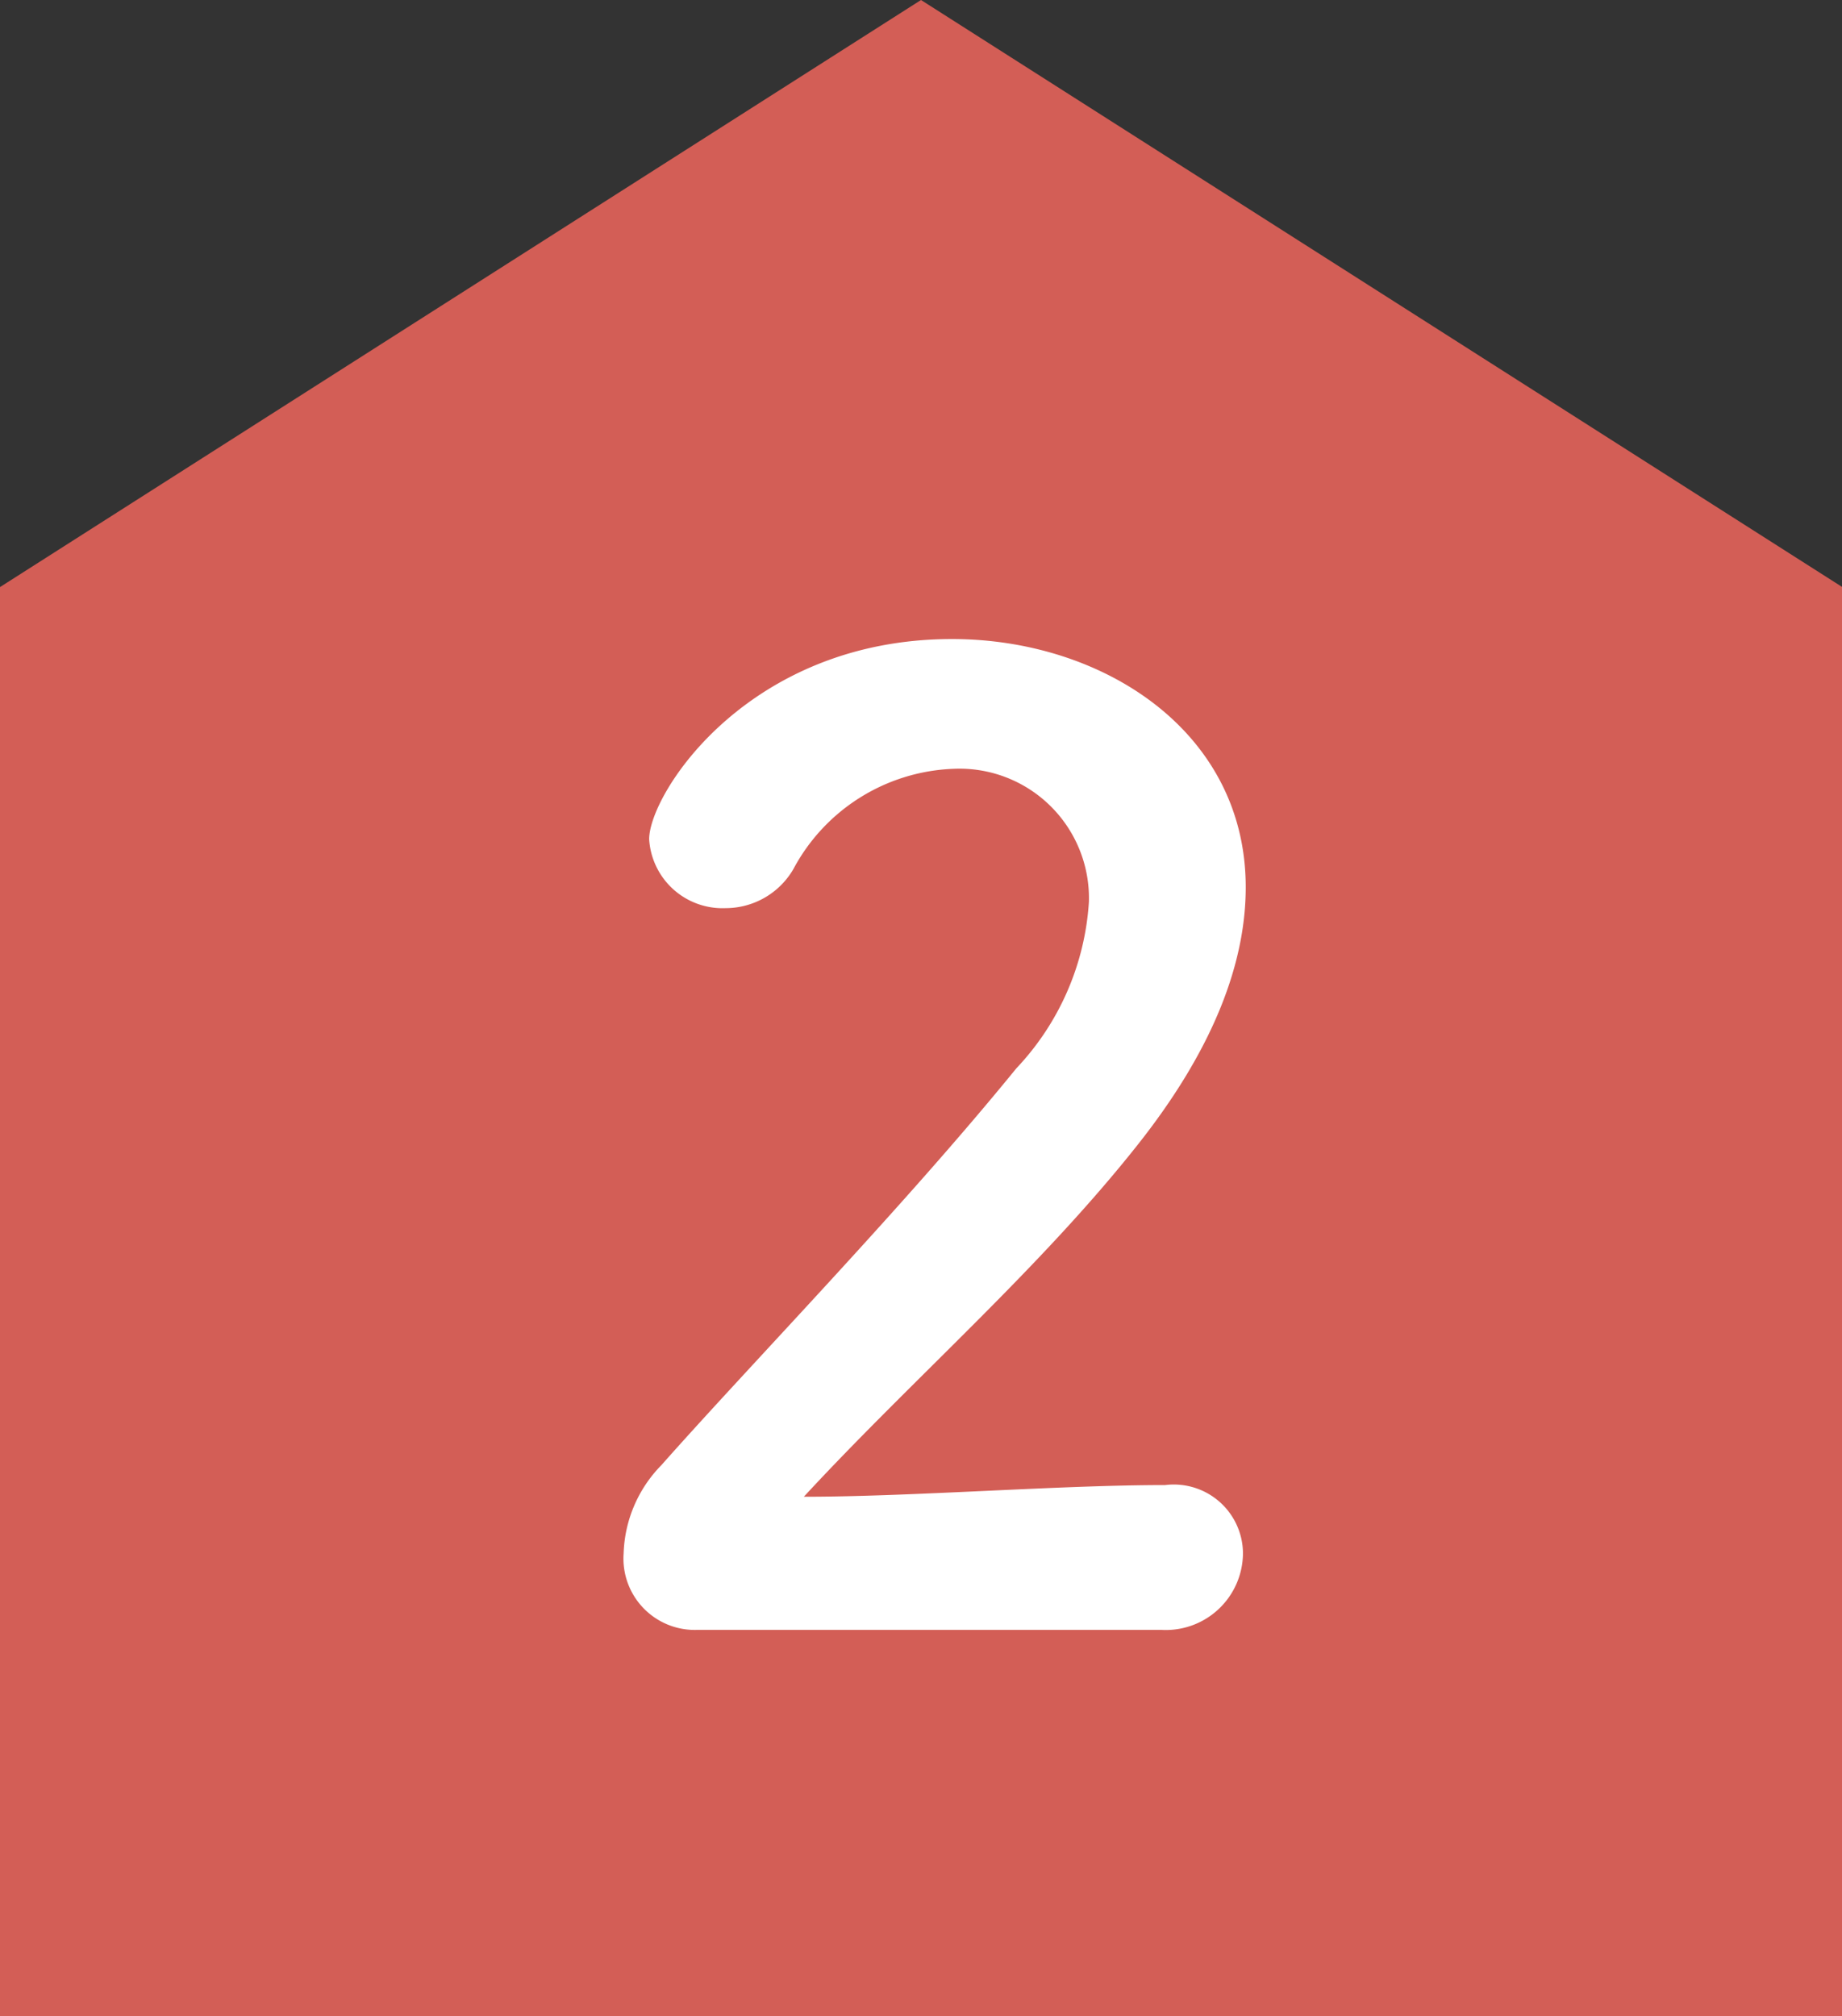
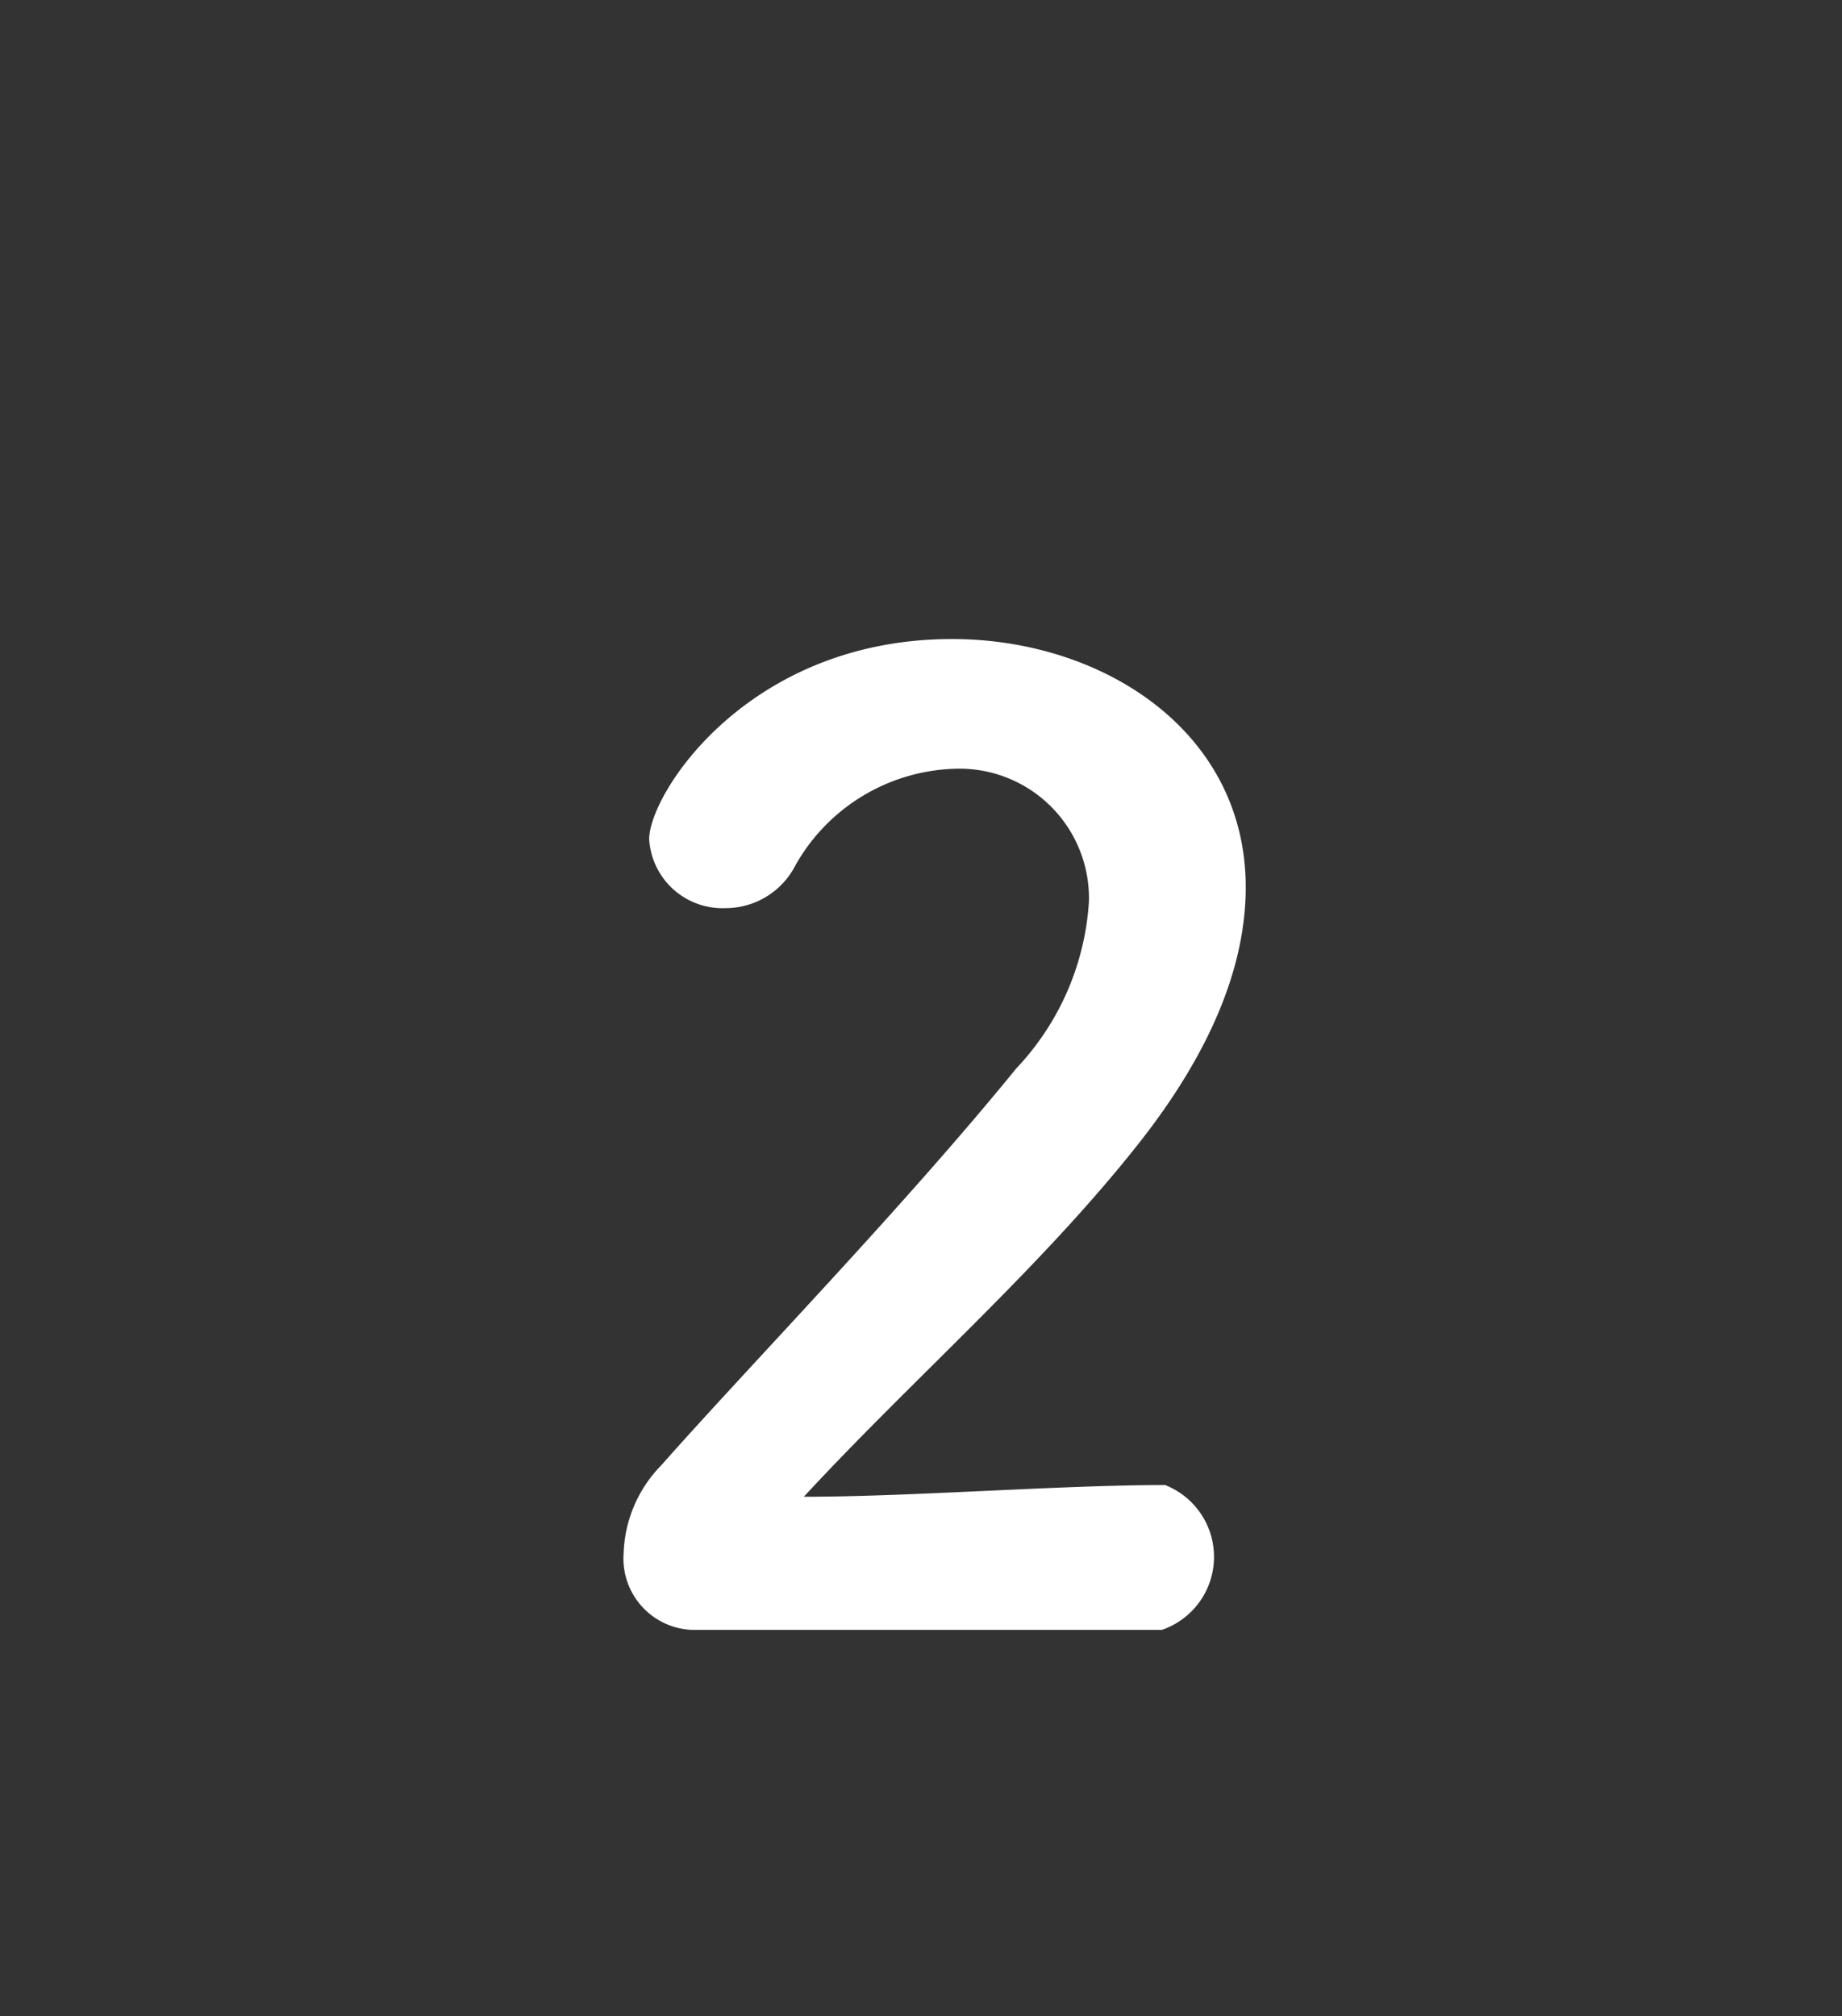
<svg xmlns="http://www.w3.org/2000/svg" viewBox="0 0 59.9 65.56">
  <rect x="0" y="0" width="59.9" height="65.56" fill="#333333" stroke="none" />
  <defs>
    <style>.b46f3358-c06b-4dd5-8ba5-fc492b2ae88a{fill:#d35e56;}.b10351b8-98c5-4396-8d4d-29b764269424{fill:#fff;}</style>
  </defs>
  <g id="f5e5268e-23f2-4217-9765-7f5e4b1d4112" data-name="レイヤー 2">
    <g id="f969e359-dbe8-49f8-8861-a52c5c150bab" data-name="レイヤー 1">
-       <polygon class="b46f3358-c06b-4dd5-8ba5-fc492b2ae88a" points="0 65.56 0 19.09 29.95 0 59.91 19.09 59.91 65.56 0 65.56" />
-       <path class="b10351b8-98c5-4396-8d4d-29b764269424" d="M22.65,53a2.32,2.32,0,0,1-2.37-2.49,4.28,4.28,0,0,1,1.23-2.87c2.92-3.3,7.82-8.33,11.54-12.9a8.67,8.67,0,0,0,2.36-5.41A4.21,4.21,0,0,0,31,25a6.16,6.16,0,0,0-5.2,3.26,2.55,2.55,0,0,1-2.2,1.27,2.39,2.39,0,0,1-2.49-2.24c0-1.48,3.21-6.51,9.85-6.51,4.9,0,9.55,3,9.55,8.07,0,2.41-1,5.2-3.51,8.37-3.21,4.06-7.35,7.65-10.86,11.45,3.51,0,8.28-.38,11.75-.38a2.25,2.25,0,0,1,2.53,2.2A2.51,2.51,0,0,1,37.78,53Z" />
+       <path class="b10351b8-98c5-4396-8d4d-29b764269424" d="M22.65,53a2.32,2.32,0,0,1-2.37-2.49,4.28,4.28,0,0,1,1.23-2.87c2.92-3.3,7.82-8.33,11.54-12.9a8.67,8.67,0,0,0,2.36-5.41A4.21,4.21,0,0,0,31,25a6.16,6.16,0,0,0-5.2,3.26,2.55,2.55,0,0,1-2.2,1.27,2.39,2.39,0,0,1-2.49-2.24c0-1.48,3.21-6.51,9.85-6.51,4.9,0,9.55,3,9.55,8.07,0,2.41-1,5.2-3.51,8.37-3.21,4.06-7.35,7.65-10.86,11.45,3.51,0,8.28-.38,11.75-.38A2.51,2.51,0,0,1,37.78,53Z" />
    </g>
  </g>
</svg>